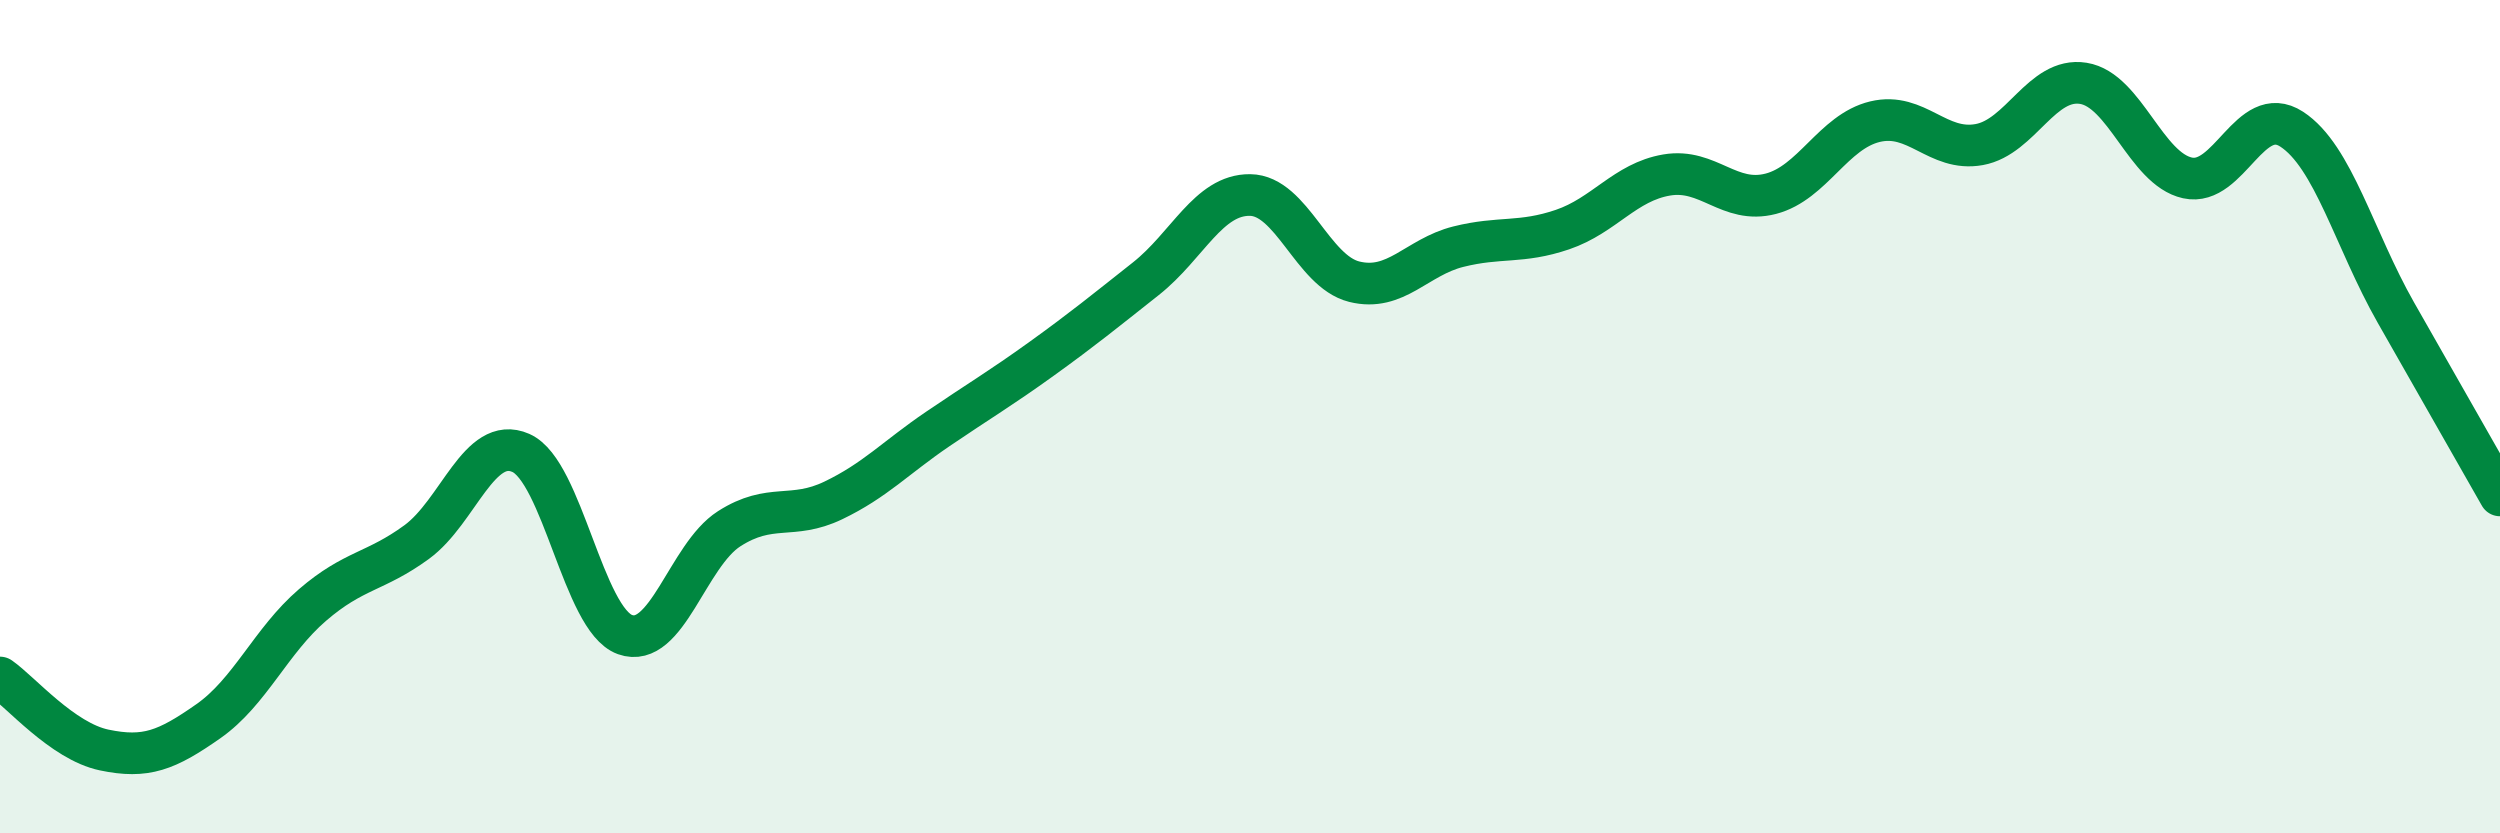
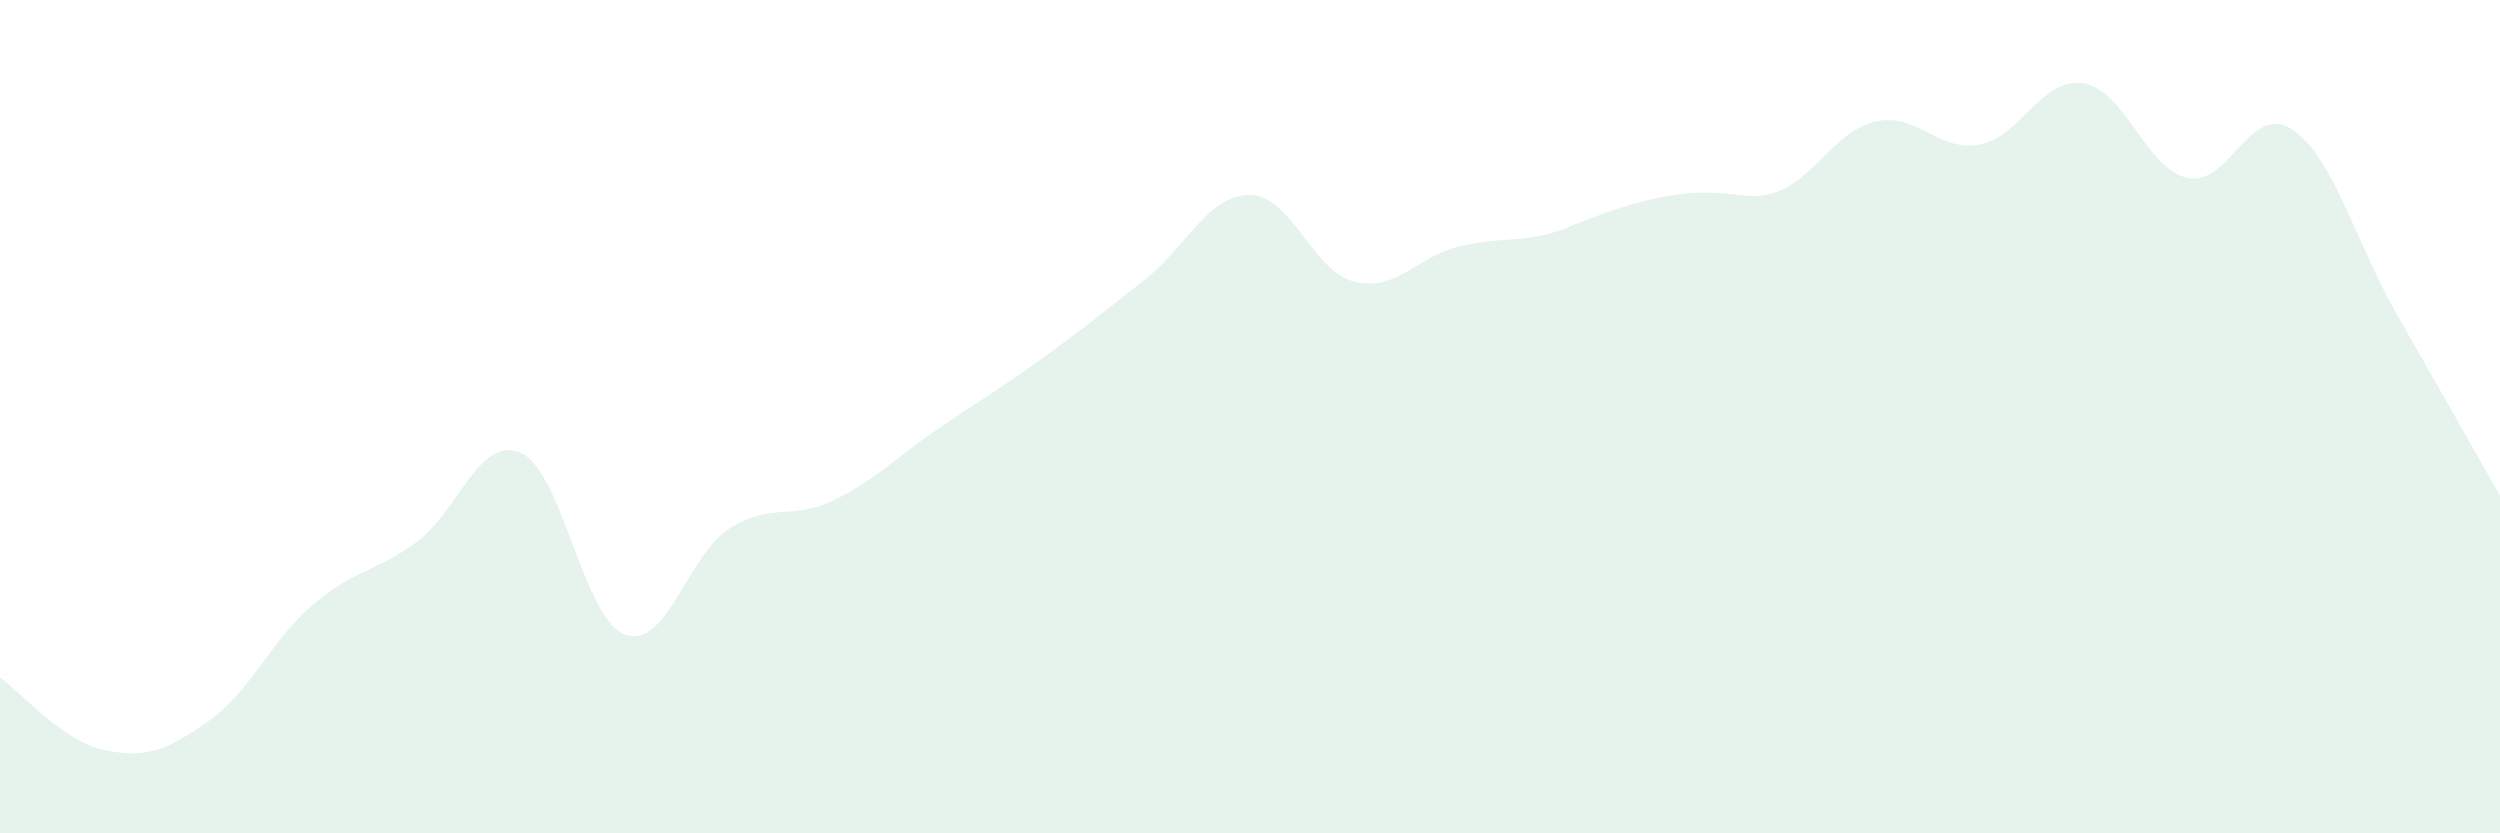
<svg xmlns="http://www.w3.org/2000/svg" width="60" height="20" viewBox="0 0 60 20">
-   <path d="M 0,16.26 C 0.5,16.61 1.5,17.79 2.5,18 C 3.5,18.21 4,18.01 5,17.31 C 6,16.61 6.5,15.38 7.5,14.52 C 8.5,13.66 9,13.74 10,13.01 C 11,12.28 11.5,10.43 12.5,10.87 C 13.5,11.31 14,14.87 15,15.23 C 16,15.59 16.5,13.33 17.5,12.69 C 18.5,12.05 19,12.49 20,12.01 C 21,11.53 21.5,10.98 22.5,10.3 C 23.5,9.62 24,9.33 25,8.61 C 26,7.89 26.5,7.48 27.5,6.69 C 28.5,5.9 29,4.67 30,4.68 C 31,4.69 31.5,6.51 32.5,6.76 C 33.5,7.01 34,6.17 35,5.92 C 36,5.67 36.5,5.85 37.5,5.51 C 38.5,5.17 39,4.37 40,4.2 C 41,4.03 41.5,4.91 42.5,4.65 C 43.5,4.39 44,3.16 45,2.92 C 46,2.68 46.5,3.65 47.5,3.47 C 48.5,3.29 49,1.84 50,2 C 51,2.16 51.5,4.05 52.5,4.27 C 53.5,4.49 54,2.45 55,3.1 C 56,3.75 56.5,5.74 57.5,7.5 C 58.5,9.26 59.5,11.01 60,11.89L60 20L0 20Z" fill="#008740" opacity="0.1" stroke-linecap="round" stroke-linejoin="round" />
-   <path d="M 0,16.26 C 0.5,16.61 1.5,17.79 2.5,18 C 3.5,18.21 4,18.01 5,17.31 C 6,16.61 6.5,15.38 7.5,14.52 C 8.5,13.66 9,13.74 10,13.01 C 11,12.28 11.5,10.43 12.5,10.87 C 13.5,11.31 14,14.87 15,15.23 C 16,15.59 16.5,13.33 17.5,12.69 C 18.5,12.05 19,12.49 20,12.01 C 21,11.53 21.5,10.98 22.5,10.3 C 23.5,9.62 24,9.33 25,8.61 C 26,7.89 26.5,7.48 27.5,6.69 C 28.5,5.9 29,4.67 30,4.68 C 31,4.69 31.5,6.51 32.5,6.76 C 33.5,7.01 34,6.17 35,5.92 C 36,5.67 36.5,5.85 37.5,5.51 C 38.5,5.17 39,4.37 40,4.2 C 41,4.03 41.5,4.91 42.5,4.65 C 43.5,4.39 44,3.16 45,2.92 C 46,2.68 46.5,3.65 47.5,3.47 C 48.5,3.29 49,1.84 50,2 C 51,2.16 51.5,4.05 52.5,4.27 C 53.5,4.49 54,2.45 55,3.1 C 56,3.75 56.5,5.74 57.5,7.5 C 58.5,9.26 59.5,11.01 60,11.89" stroke="#008740" stroke-width="1" fill="none" stroke-linecap="round" stroke-linejoin="round" />
+   <path d="M 0,16.26 C 0.5,16.61 1.5,17.79 2.5,18 C 3.5,18.21 4,18.01 5,17.31 C 6,16.61 6.5,15.38 7.5,14.52 C 8.5,13.66 9,13.74 10,13.01 C 11,12.28 11.5,10.43 12.5,10.87 C 13.5,11.31 14,14.87 15,15.23 C 16,15.59 16.5,13.33 17.5,12.69 C 18.5,12.05 19,12.49 20,12.01 C 21,11.53 21.5,10.98 22.5,10.3 C 23.5,9.62 24,9.33 25,8.61 C 26,7.89 26.5,7.48 27.5,6.69 C 28.5,5.9 29,4.67 30,4.68 C 31,4.69 31.5,6.51 32.5,6.76 C 33.5,7.01 34,6.17 35,5.92 C 36,5.67 36.5,5.85 37.5,5.51 C 41,4.03 41.5,4.91 42.5,4.65 C 43.5,4.39 44,3.16 45,2.92 C 46,2.68 46.5,3.65 47.5,3.47 C 48.5,3.29 49,1.84 50,2 C 51,2.16 51.5,4.05 52.5,4.27 C 53.5,4.49 54,2.45 55,3.1 C 56,3.75 56.5,5.74 57.5,7.5 C 58.5,9.26 59.5,11.01 60,11.89L60 20L0 20Z" fill="#008740" opacity="0.1" stroke-linecap="round" stroke-linejoin="round" />
</svg>